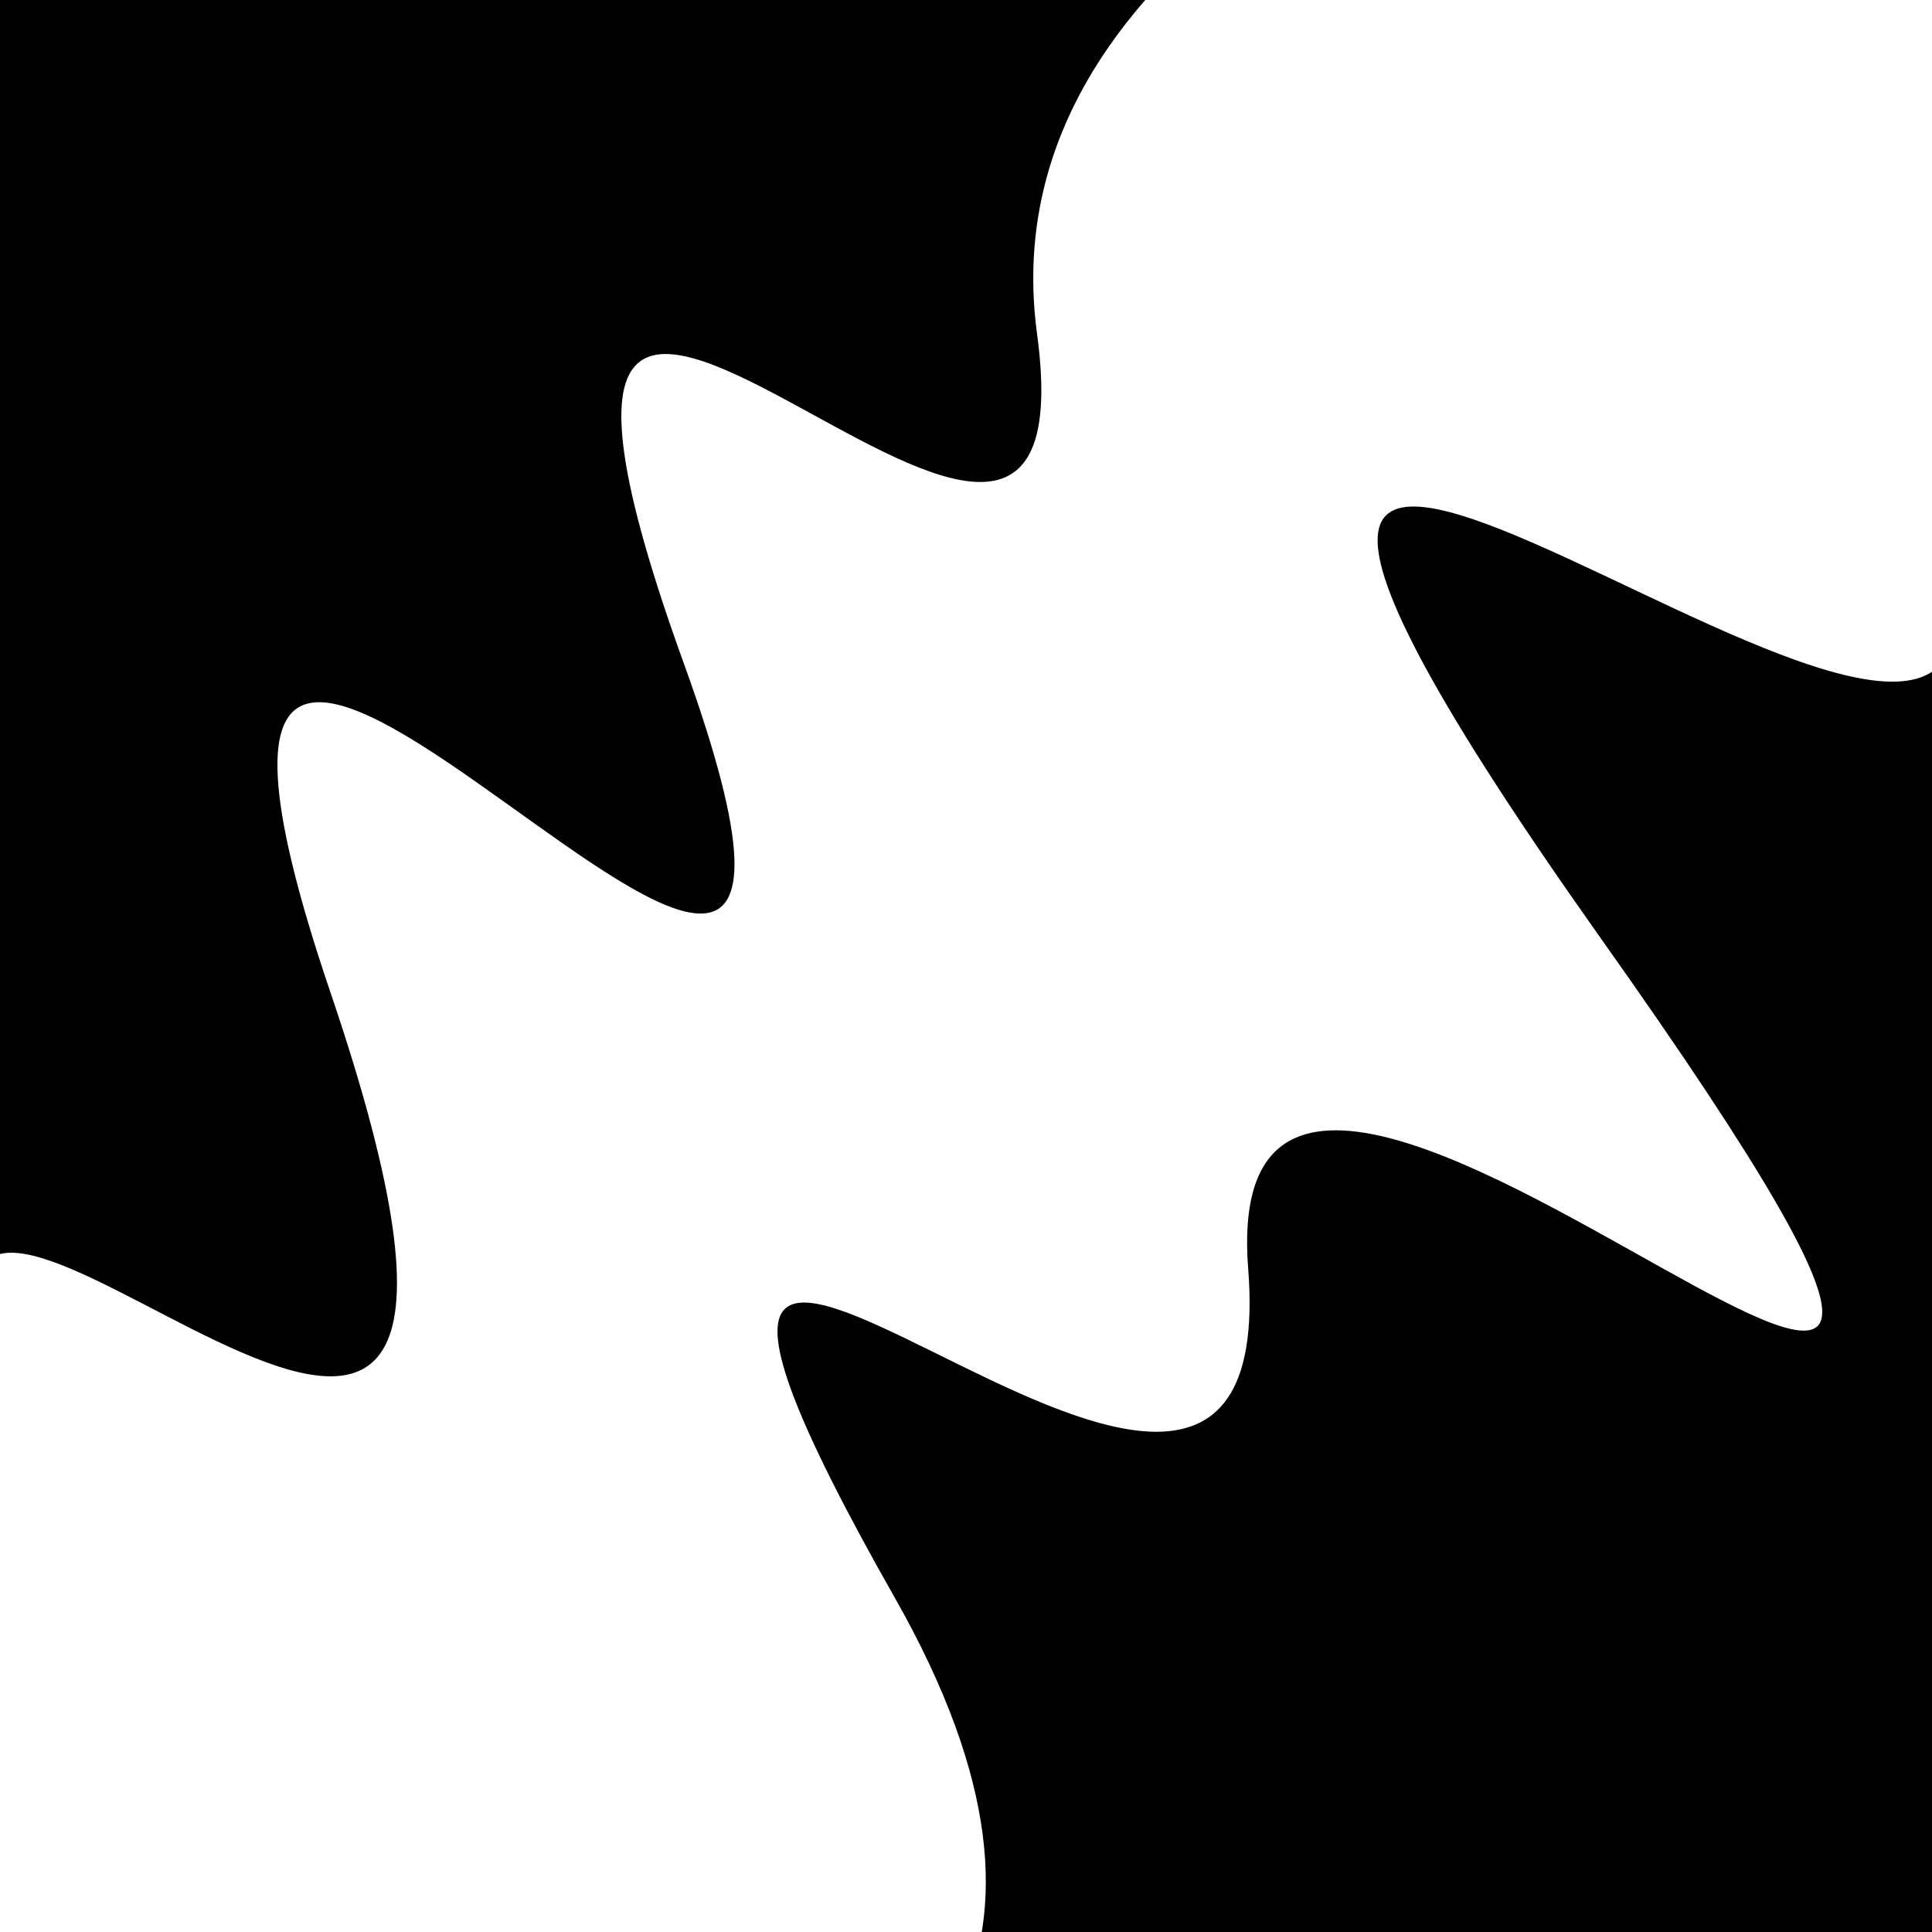
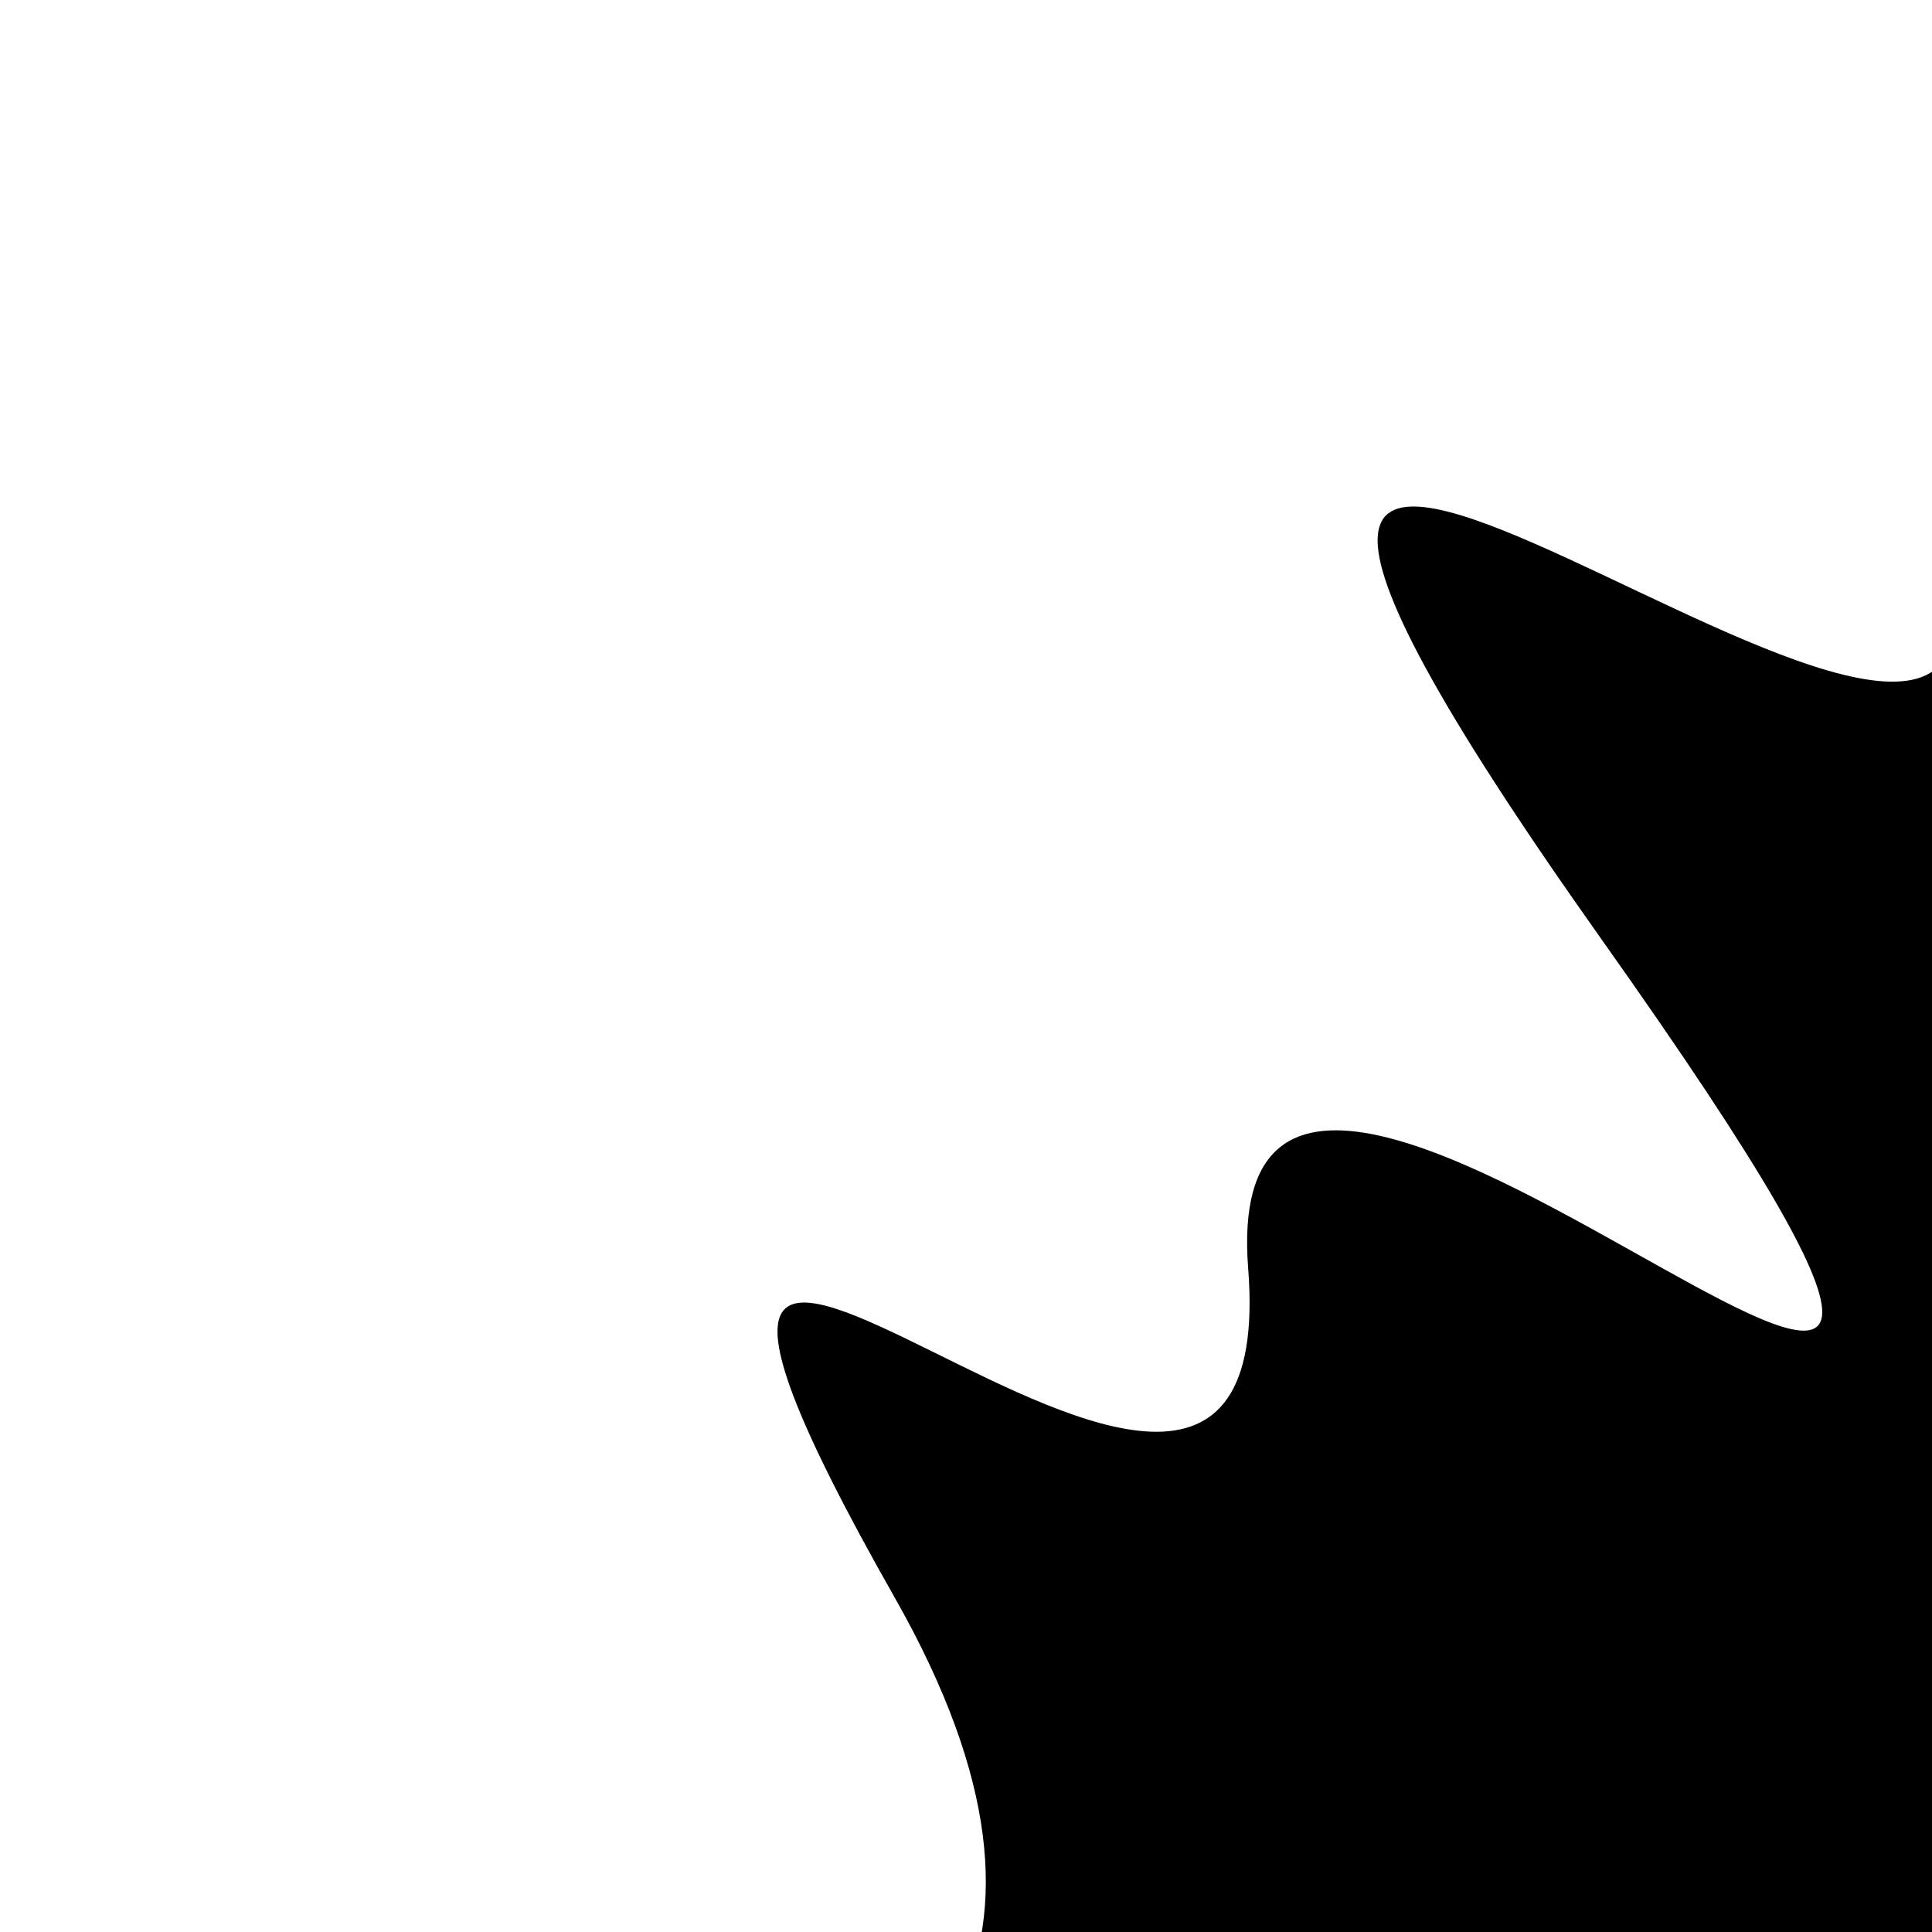
<svg xmlns="http://www.w3.org/2000/svg" viewBox="0 0 1000 1000" height="1000" width="1000">
  <rect x="0" y="0" width="1000" height="1000" fill="#ffffff" />
  <g transform="rotate(317 500.0 500.0)">
-     <path d="M -250.0 714.16 S  150.00 1133.51  250.00  714.16  336.30  919.63  500.00  714.16  670.34 1305.59  750.00  714.16  891.79  843.02 1000.00  714.16 h 110 V 2000 H -250.0 Z" fill="hsl(324.4, 20%, 25.616%)" />
+     <path d="M -250.0 714.16 S  150.00 1133.51  250.00  714.16  336.30  919.63  500.00  714.16  670.34 1305.59  750.00  714.16  891.79  843.02 1000.00  714.16 h 110 V 2000 Z" fill="hsl(324.4, 20%, 25.616%)" />
  </g>
  <g transform="rotate(497 500.0 500.0)">
-     <path d="M -250.0 714.16 S  106.71  916.58  250.00  714.16  339.92 1089.30  500.00  714.16  568.11 1118.09  750.00  714.16  913.64  839.94 1000.00  714.16 h 110 V 2000 H -250.0 Z" fill="hsl(384.4, 20%, 40.616%)" />
-   </g>
+     </g>
</svg>